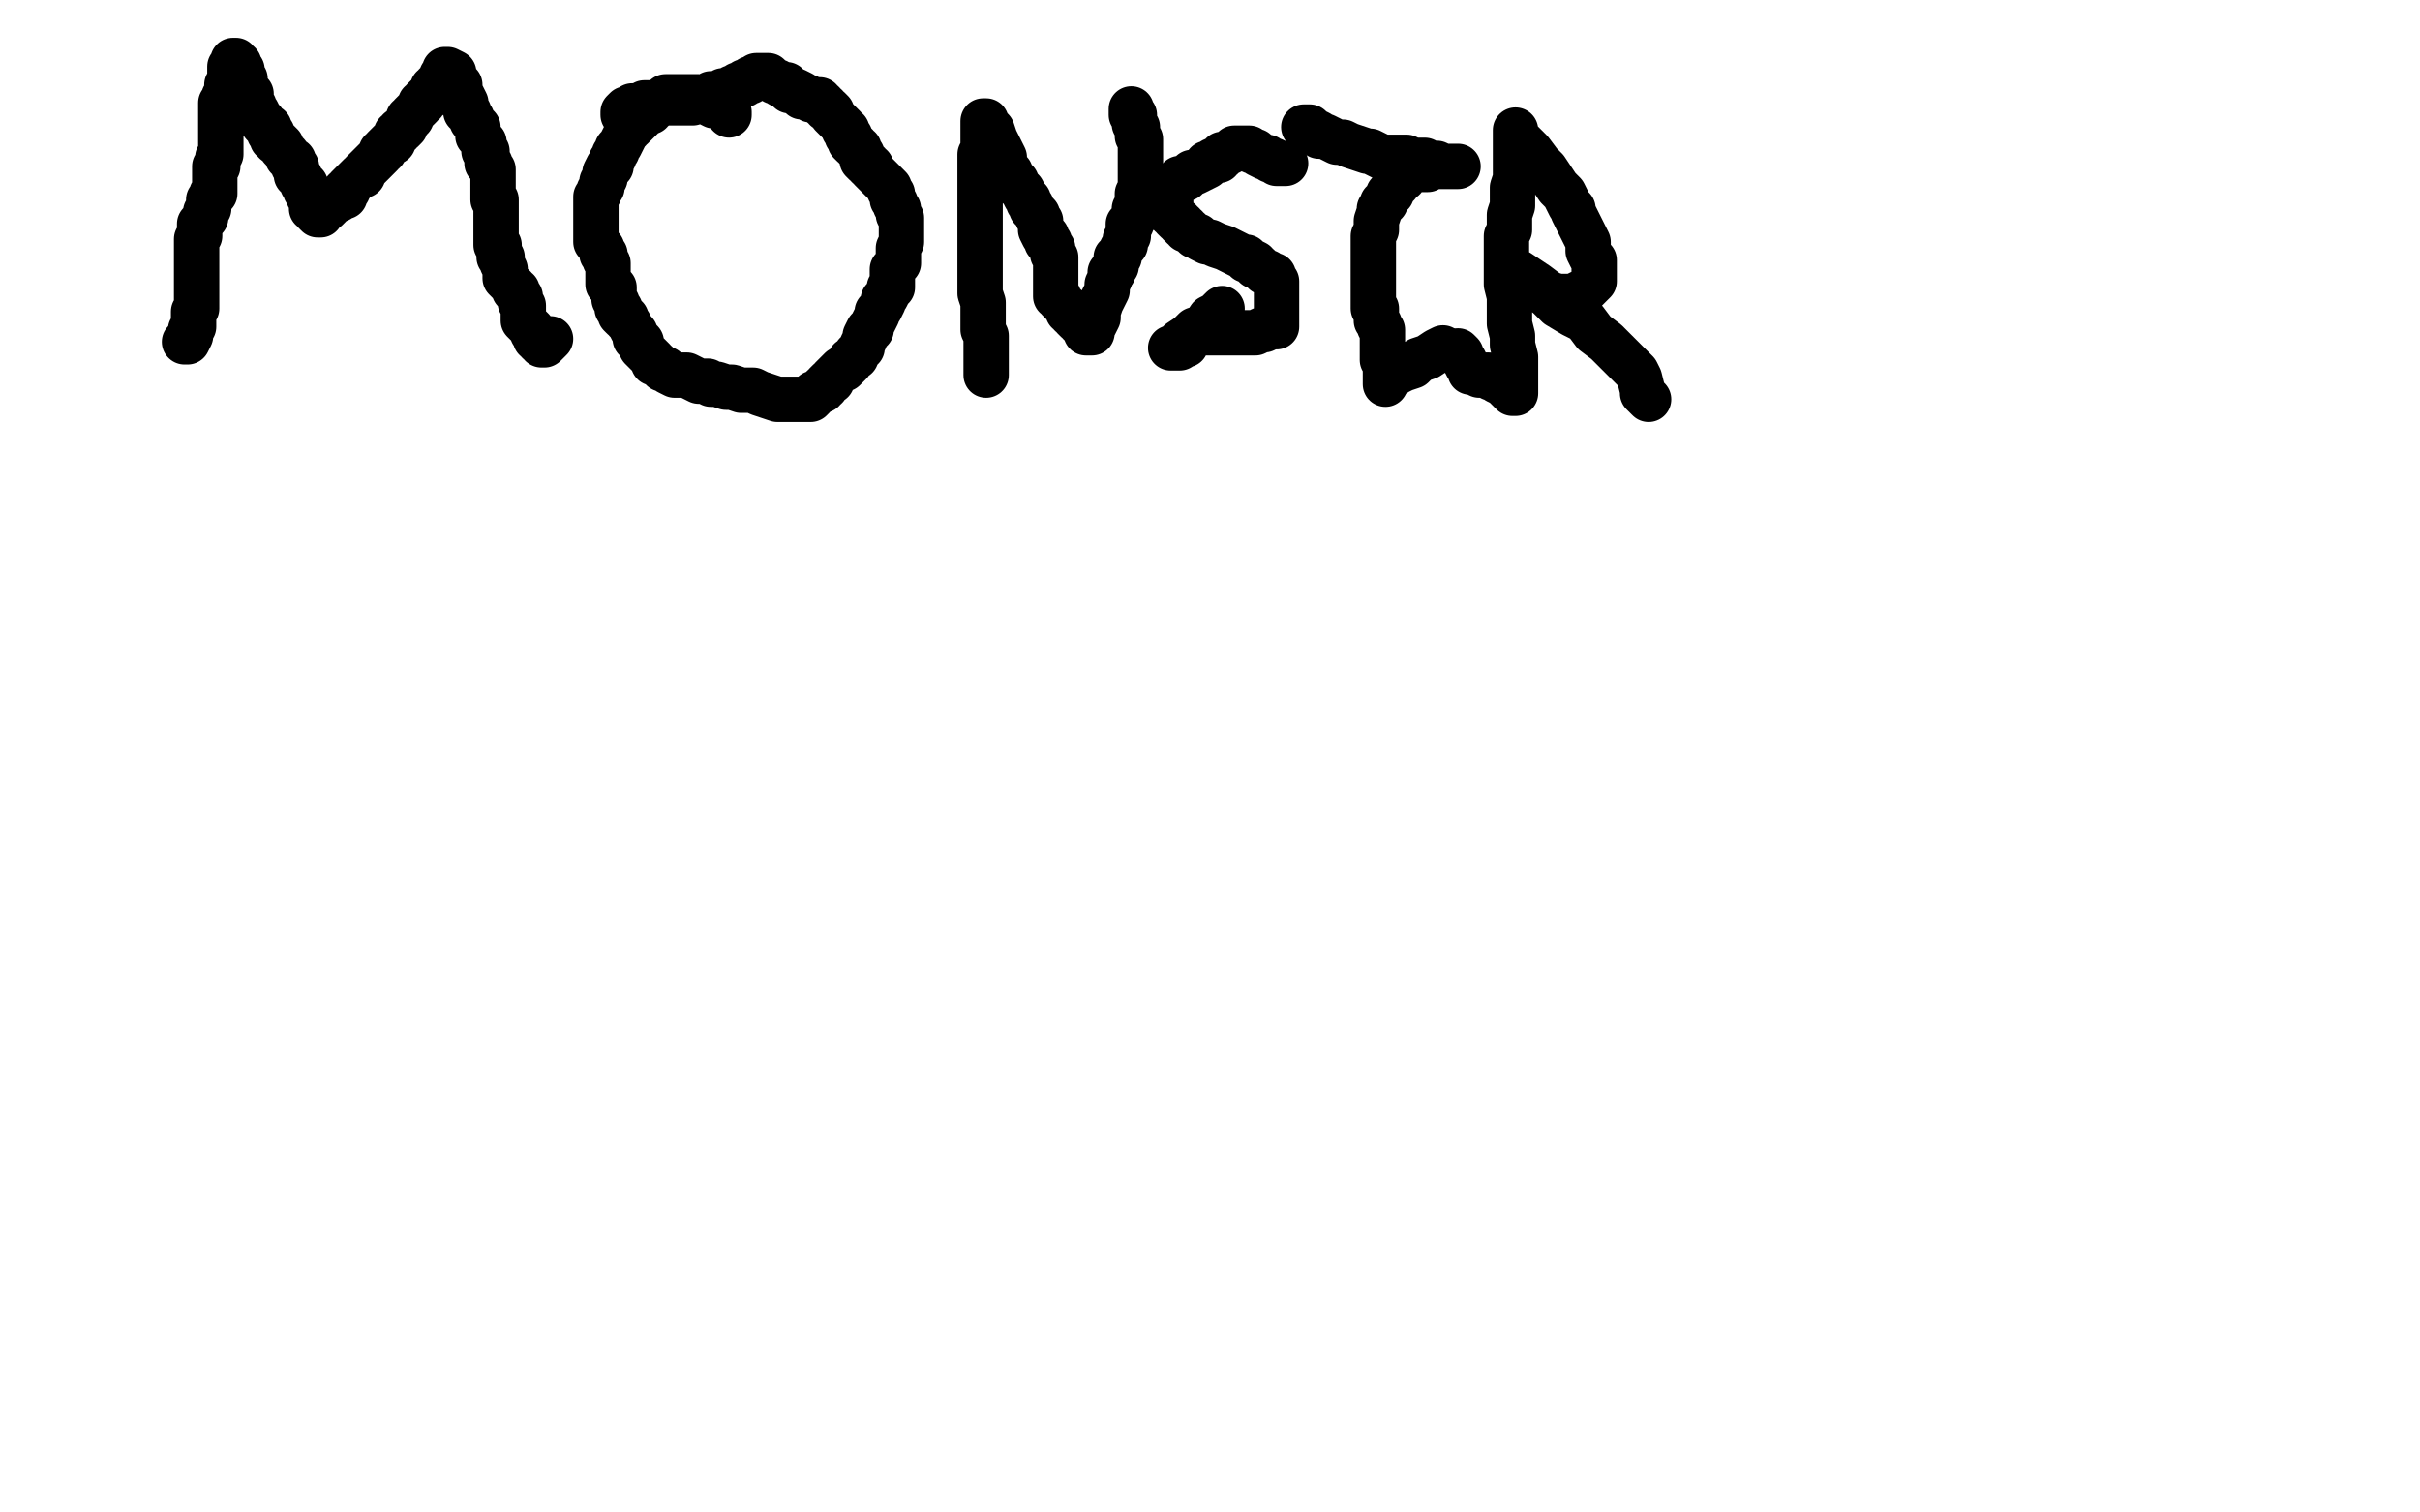
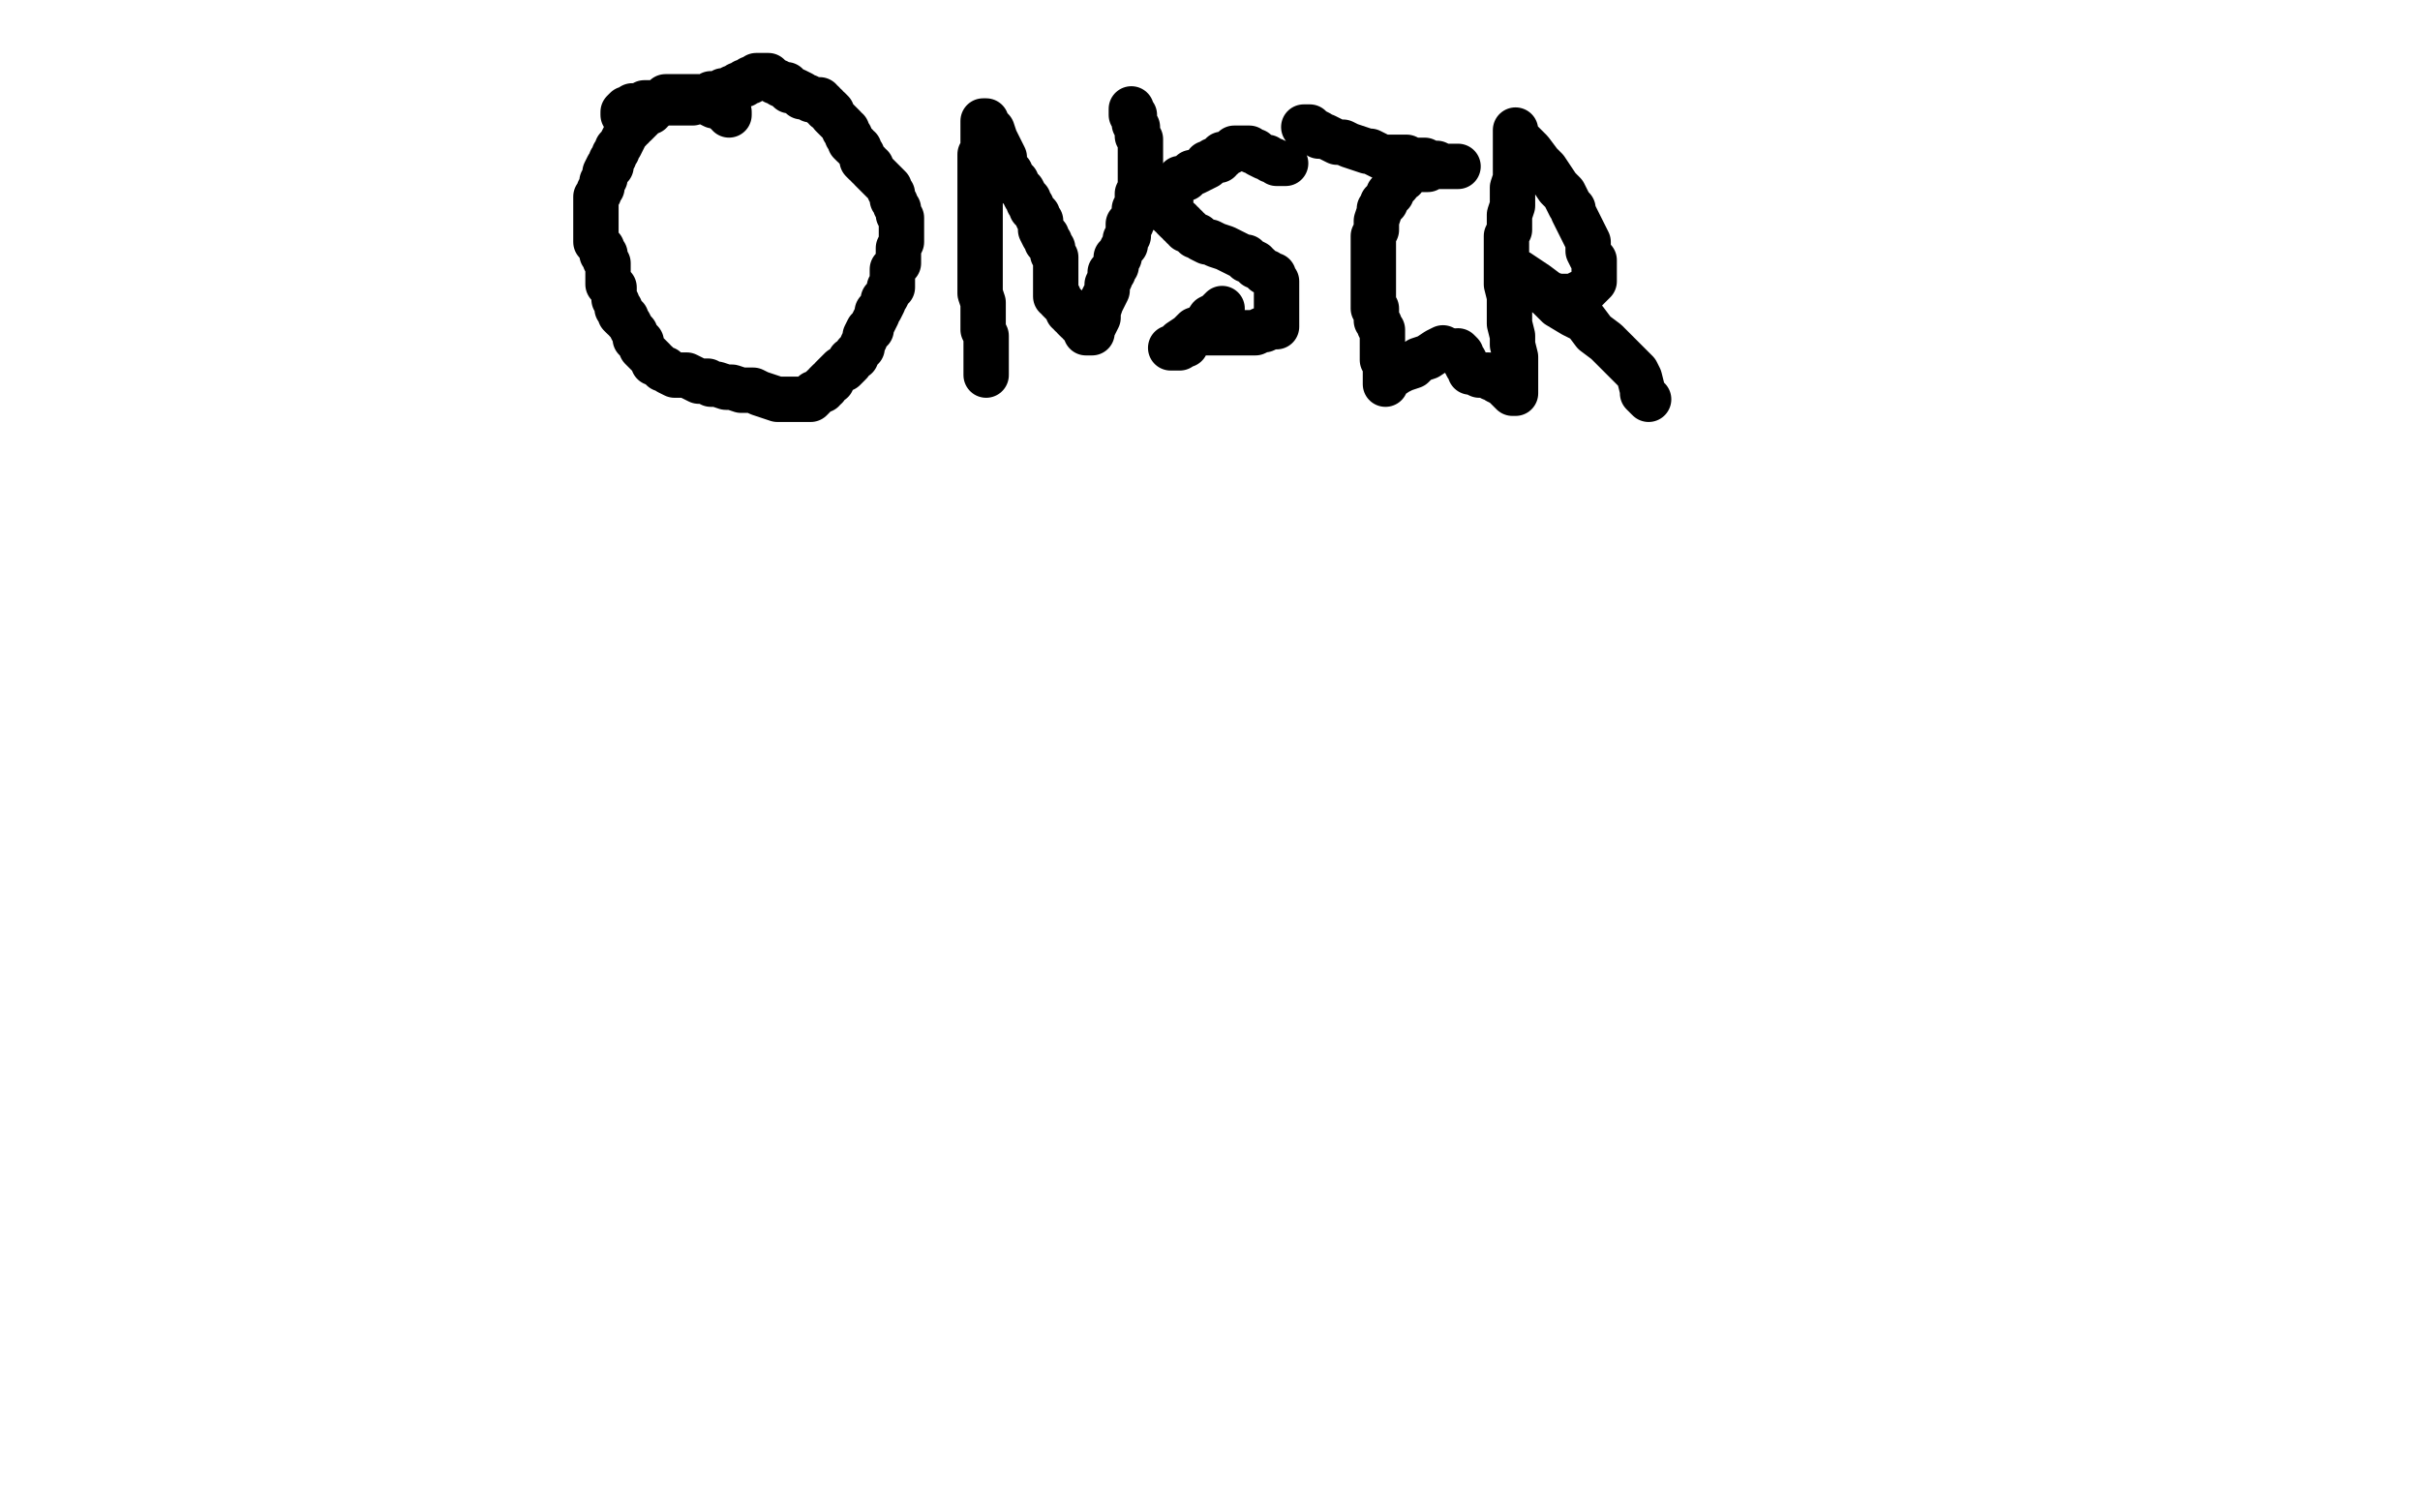
<svg xmlns="http://www.w3.org/2000/svg" width="800" height="500" version="1.1" style="stroke-antialiasing: false">
  <desc>This SVG has been created on https://colorillo.com/</desc>
  <rect x="0" y="0" width="800" height="500" style="fill: rgb(255,255,255); stroke-width:0" />
-   <polyline points="61,113 62,113 62,113 63,111 63,111 63,109 63,109 64,108 64,108 64,106 64,106 64,105 64,105 64,103 64,103 65,102 65,102 65,100 65,100 65,98 65,98 65,97 65,97 65,96 65,94 65,92 65,90 65,89 65,88 65,86 65,84 65,83 65,81 65,80 65,79 66,78 66,77 66,76 66,75 66,74 67,73 68,72 68,71 68,70 69,69 69,68 69,67 69,66 70,65 70,64 71,64 71,63 71,62 71,61 71,60 71,59 71,58 71,57 71,56 71,55 72,55 72,54 72,53 72,52 73,51 73,50 73,49 73,48 73,47 73,46 73,45 73,44 73,43 73,42 73,41 73,40 73,39 73,38 73,37 73,36 73,35 73,34 74,33 74,32 75,31 75,30 75,29 75,28 76,27 76,25 76,24 76,23 76,22 77,21 77,20 78,20 78,21 79,21 79,22 79,23 80,23 80,24 80,25 80,26 81,26 81,27 81,28 81,29 81,30 82,30 82,31 83,31 83,32 83,34 84,35 84,36 85,37 86,39 87,40 87,41 88,42 89,42 89,43 89,44 90,44 90,46 91,46 91,47 92,47 93,48 93,49 94,50 95,51 95,52 96,53 97,53 97,54 97,55 98,55 98,56 98,57 98,58 99,58 99,59 100,60 100,61 101,61 101,62 101,63 102,64 102,65 103,66 103,67 103,68 103,69 104,69 104,70 105,71 106,71 106,70 107,69 108,69 110,67 111,66 112,66 112,65 113,65 114,65 114,64 114,63 115,63 115,62 116,61 117,60 118,59 119,58 120,58 120,57 121,56 122,55 123,54 124,53 125,52 126,51 126,50 127,50 127,49 128,48 129,47 130,47 130,46 131,45 131,44 132,44 132,43 133,43 134,42 134,41 135,40 135,39 136,39 136,38 137,37 138,36 139,35 139,34 140,34 140,33 141,32 142,32 142,31 143,30 143,29 144,29 144,28 145,28 146,27 146,26 146,25 147,25 147,24 147,23 148,23 150,24 150,25 151,27 152,28 152,30 153,32 154,34 154,35 154,36 154,37 155,37 155,38 156,39 156,40 157,41 158,42 158,43 158,44 158,45 159,46 160,47 160,49 160,50 161,50 161,51 161,52 161,53 161,54 162,54 162,55 163,56 163,57 163,58 163,59 163,60 163,61 163,62 163,63 163,64 163,65 163,66 164,66 164,67 164,68 164,69 164,70 164,71 164,73 164,74 164,75 164,76 164,77 164,78 164,79 164,80 164,81 165,81 165,82 165,83 165,84 165,85 166,85 166,86 166,87 167,89 167,90 167,91 167,92 168,93 169,94 170,95 170,96 171,96 171,97 172,98 172,99 172,100 173,101 173,102 173,103 173,104 173,105 173,106 174,107 175,108 176,109 176,110 177,111 177,112 178,112 178,113 179,113 179,114 180,114 182,112" style="fill: none; stroke: #000000; stroke-width: 15; stroke-linejoin: round; stroke-linecap: round; stroke-antialiasing: false; stroke-antialias: 0; opacity: 1.0" />
  <polyline points="241,38 241,37 241,37 240,37 240,37 239,36 237,35 236,35 234,34 233,33 231,33 231,32 230,32 228,32 227,32 226,32 225,32 223,32 222,32 221,32 220,32 219,33 218,34 216,35 216,36 215,36 215,37 214,37 213,37 213,38 212,39 211,40 210,41 209,41 209,42 208,42 208,43 207,44 206,46 205,48 204,49 204,50 203,51 203,52 202,53 202,54 202,55 201,55 200,57 200,59 199,60 199,62 198,63 198,64 197,65 197,66 197,67 197,68 197,69 197,70 197,71 197,73 197,74 197,76 197,77 197,79 197,80 198,81 199,82 199,83 199,84 200,84 200,85 200,86 201,87 201,88 201,89 201,90 201,91 201,92 201,93 201,94 202,94 202,95 203,95 203,96 203,97 203,98 203,99 204,100 204,101 204,102 205,102 205,103 205,104 206,105 207,105 207,106 208,107 209,109 210,110 210,112 211,112 212,113 212,115 213,116 214,117 215,118 216,119 216,120 217,120 218,121 219,122 220,122 221,123 223,124 224,124 225,124 227,124 229,125 231,126 233,126 234,126 235,127 237,127 240,128 242,128 245,129 247,129 249,129 251,130 254,131 257,132 259,132 260,132 262,132 264,132 265,132 266,132 267,132 268,132 269,131 269,130 270,130 271,129 272,129 272,128 273,128 273,127 274,126 275,126 275,125 276,124 277,123 278,122 279,122 280,121 281,120 281,119 283,118 283,117 284,116 285,115 285,114 286,112 286,111 287,109 288,109 288,108 289,106 290,104 290,103 291,102 292,100 292,99 293,98 294,96 294,95 295,95 295,94 295,93 295,92 295,91 295,90 295,89 296,88 297,87 297,86 297,85 297,84 297,82 298,80 298,79 298,77 298,76 298,74 298,72 297,71 297,70 297,69 296,68 296,67 295,66 295,65 295,64 294,63 294,62 293,61 292,60 291,59 290,58 289,57 288,56 288,55 287,55 287,54 286,54 285,53 285,52 285,51 284,50 284,49 283,49 283,48 282,48 281,47 281,46 281,45 280,45 280,44 280,43 279,43 279,42 278,41 277,40 276,39 275,38 275,37 274,36 273,36 273,35 272,35 272,34 271,34 271,33 270,33 269,33 268,33 267,32 265,32 265,31 263,30 261,30 260,29 260,28 258,28 257,27 256,27 255,26 254,25 253,25 252,25 251,25 250,25 250,26 249,26 248,26 248,27 247,27 246,27 246,28 245,28 244,28 244,29 243,29 242,29 241,30 240,30 239,30 238,31 237,31 236,31 235,31 234,32 233,32 232,32 231,33 230,33 229,33 229,34 228,34 227,34 226,34 225,34 224,34 223,34 222,34 221,34 220,34 219,34 218,34 217,34 215,34 214,34 213,34 212,35 211,35 210,35 209,35 208,36 207,36 206,37 206,38" style="fill: none; stroke: #000000; stroke-width: 15; stroke-linejoin: round; stroke-linecap: round; stroke-antialiasing: false; stroke-antialias: 0; opacity: 1.0" />
  <polyline points="326,124 326,123 326,123 326,122 326,121 326,120 326,118 326,116 326,113 326,111 325,109 325,106 325,104 325,102 325,100 324,97 324,94 324,92 324,90 324,88 324,86 324,84 324,82 324,79 324,78 324,77 324,75 324,73 324,72 324,71 324,70 324,68 324,67 324,66 324,64 324,63 324,62 324,61 324,59 324,58 324,57 324,56 324,55 324,54 324,53 324,52 324,51 325,51 325,49 325,48 325,47 325,46 325,45 325,44 325,43 325,42 325,41 325,40 326,40 326,41 328,43 329,46 330,48 331,50 332,52 332,55 333,57 334,57 334,58 335,59 335,60 336,60 336,61 337,62 338,63 339,65 340,66 340,67 341,68 341,69 342,70 343,71 343,72 344,73 344,75 344,76 345,78 346,78 346,80 347,80 347,81 348,82 348,83 348,84 349,85 349,86 349,87 349,88 349,89 349,90 349,91 349,92 349,93 349,94 349,95 349,96 349,97 349,98 350,98 350,99 351,100 352,101 353,102 353,103 354,103 354,104 355,104 355,105 356,106 357,106 357,107 358,107 358,108 359,109 359,110 360,110 361,110 361,109 362,107 363,105 363,103 364,100 365,98 366,96 366,94 367,92 367,90 368,90 368,89 369,88 369,87 369,86 369,85 370,85 370,84 371,82 372,81 372,80 372,79 373,78 373,77 373,76 373,74 374,74 374,73 375,72 375,71 375,70 375,69 376,68 376,67 376,66 376,65 376,64 377,62 377,61 377,60 377,59 377,58 377,57 377,56 377,55 377,54 377,53 377,52 377,51 377,50 377,49 377,48 377,46 376,45 376,44 376,43 376,42 375,41 375,40 375,39 375,38 374,38 374,37 374,36" style="fill: none; stroke: #000000; stroke-width: 15; stroke-linejoin: round; stroke-linecap: round; stroke-antialiasing: false; stroke-antialias: 0; opacity: 1.0" />
  <polyline points="424,54 425,54 425,54 424,54 423,54 422,54 421,53 420,53 419,52 418,52 416,51 415,50 414,50 413,49 412,49 411,49 410,49 409,49 408,49 407,50 405,51 404,51 404,52 403,52 403,53 402,53 401,53 400,54 399,54 399,55 397,56 395,57 394,57 393,58 392,59 390,59 389,60 388,61 387,62 387,63 387,64 387,65 387,66 387,67 387,68 387,69 387,70 387,71 388,71 388,72 389,73 390,73 390,74 391,74 391,75 392,75 392,76 393,76 394,77 395,78 396,78 397,79 399,80 400,80 402,81 405,82 407,83 409,84 411,85 412,85 412,86 413,86 415,87 415,88 416,88 417,89 418,90 419,90 420,91 421,91 421,92 422,93 422,94 422,95 422,97 422,98 422,99 422,100 422,101 422,102 422,103 422,104 422,105 422,106 422,107 422,108 421,108 420,108 418,109 417,109 415,110 412,110 410,110 408,110 406,110 405,110 404,110 403,110 402,110 401,110 400,110 399,110 398,110 397,110 396,110 395,110 394,111 393,111 392,112 392,113 392,114 391,114 390,114 390,115 389,115 388,115 387,115 388,115 390,113 393,111 395,109 398,108 400,105 402,104 404,102" style="fill: none; stroke: #000000; stroke-width: 15; stroke-linejoin: round; stroke-linecap: round; stroke-antialiasing: false; stroke-antialias: 0; opacity: 1.0" />
  <polyline points="431,42 432,42 432,42 433,42 433,42 433,43 433,43 434,43 434,43 436,44 436,44 436,45 436,45 438,45 438,45 440,46 440,46 442,47 442,47 444,47 444,47 446,48 446,48 449,49 449,49 452,50 452,50 453,50 455,51 457,52 458,52 459,52 460,52 461,52 463,52 464,52 465,52 467,53 469,53 471,53 473,54 475,54 477,55 479,55 480,55 481,55 482,55 480,55 478,55 477,55 476,55 475,55 473,55 472,55 472,56 471,56 470,56 469,56 468,56 467,56 466,56 466,57 465,57 464,58 464,59 463,59 462,60 462,61 461,61 461,62 460,63 460,64 459,64 459,65 458,66 458,67 457,67 457,68 456,69 456,70 455,73 455,74 455,76 454,78 454,80 454,82 454,84 454,86 454,87 454,88 454,89 454,90 454,91 454,93 454,95 454,97 454,99 454,101 454,102 455,102 455,104 455,105 455,106 456,107 456,108 457,109 457,110 457,111 457,112 457,113 457,114 457,115 457,116 457,117 457,118 457,119 458,119 458,120 458,121 458,122 458,123 458,124 458,125 458,126 458,127 458,126 459,125 462,123 464,122 467,121 469,119 472,118 475,116 477,115" style="fill: none; stroke: #000000; stroke-width: 15; stroke-linejoin: round; stroke-linecap: round; stroke-antialiasing: false; stroke-antialias: 0; opacity: 1.0" />
  <polyline points="482,116 483,117 483,117 483,118 483,118 484,119 484,119 485,121 485,121 486,122 486,122 486,123 486,123 487,123 489,124 490,124 491,124 492,124 493,125 494,125 495,125 495,126 497,127 498,128 499,129 500,130 501,130 501,128 501,125 501,122 501,118 500,114 500,111 499,107 499,104 499,101 499,98 498,94 498,91 498,88 498,85 498,83 498,81 498,78 499,76 499,74 499,71 500,68 500,65 500,62 501,59 501,57 501,54 501,52 501,50 501,48 501,46 501,45 501,44 501,43 501,44 502,46 504,48 506,50 509,54 511,56 513,59 515,62 517,64 518,66 519,68 520,69 520,70 521,72 522,74 523,76 524,78 525,80 525,83 526,85 527,86 527,88 527,89 527,90 527,91 527,93 525,95 524,96 522,97 520,98 519,98 518,98 517,98 515,98 512,97 508,94 505,92 502,90 499,89 498,88 500,89 504,92 507,94 512,98 515,101 520,104 524,106 527,110 531,113 534,116 538,120 541,123 542,125 543,129 543,130 544,131 545,132" style="fill: none; stroke: #000000; stroke-width: 15; stroke-linejoin: round; stroke-linecap: round; stroke-antialiasing: false; stroke-antialias: 0; opacity: 1.0" />
</svg>